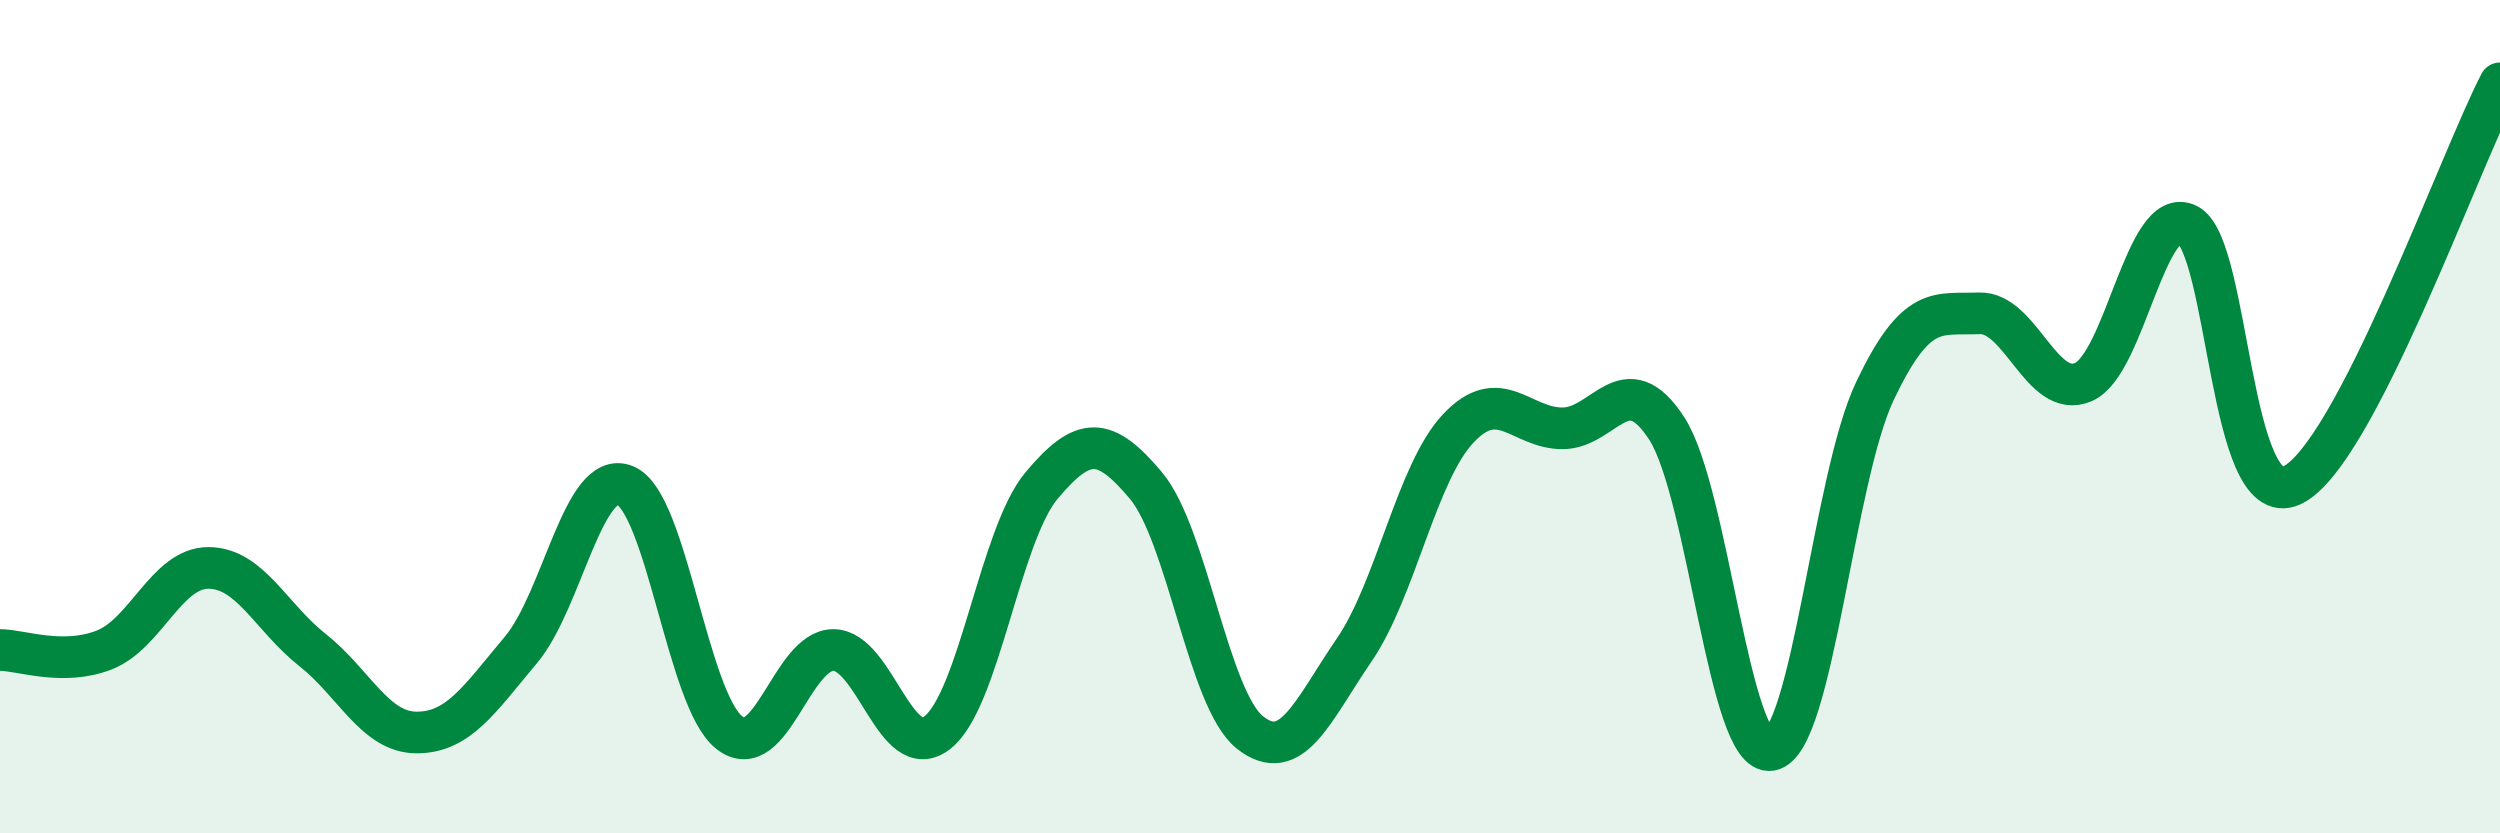
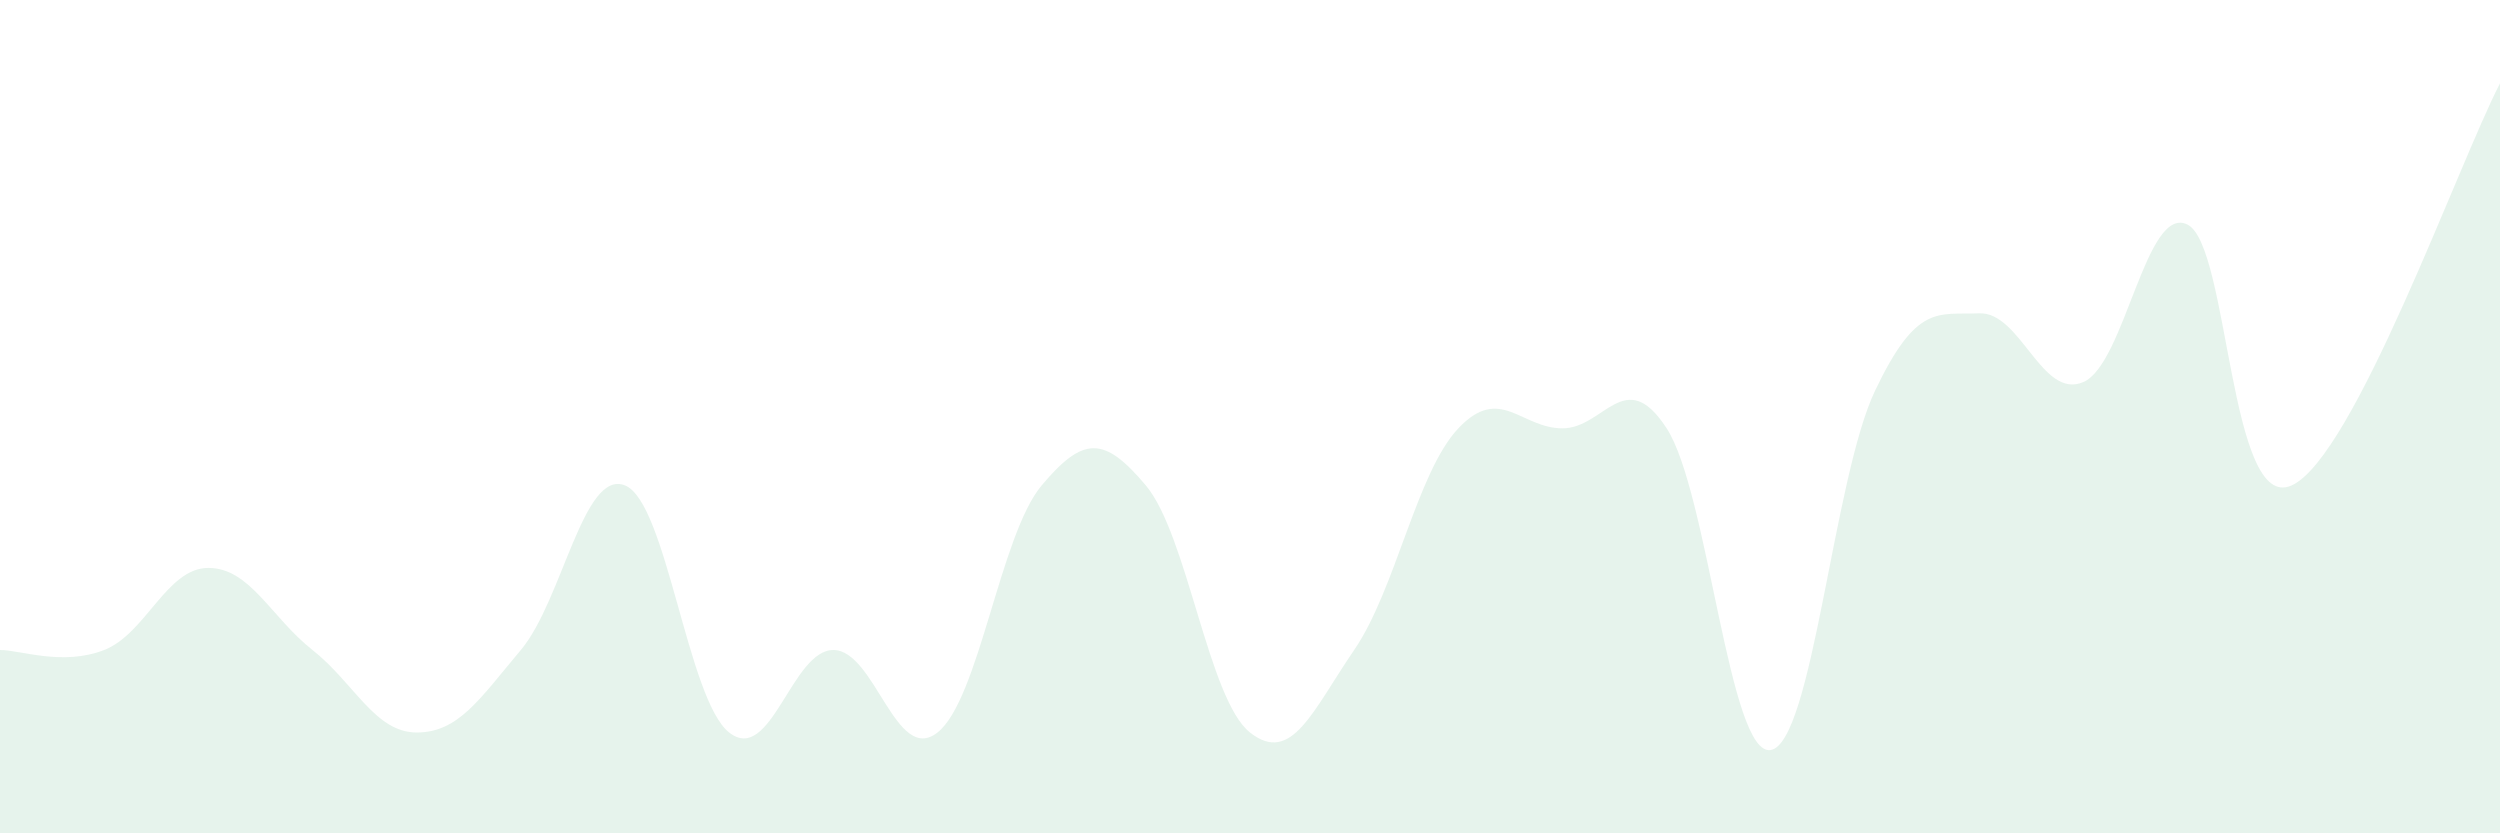
<svg xmlns="http://www.w3.org/2000/svg" width="60" height="20" viewBox="0 0 60 20">
  <path d="M 0,15.6 C 0.5,15.6 1.5,15.99 2.5,15.6 C 3.5,15.21 4,13.63 5,13.63 C 6,13.63 6.5,14.81 7.5,15.6 C 8.5,16.39 9,17.58 10,17.58 C 11,17.58 11.5,16.79 12.5,15.6 C 13.5,14.41 14,11.25 15,11.65 C 16,12.05 16.5,16.79 17.5,17.58 C 18.5,18.37 19,15.6 20,15.6 C 21,15.6 21.5,18.37 22.5,17.58 C 23.5,16.79 24,12.84 25,11.65 C 26,10.46 26.5,10.46 27.5,11.65 C 28.5,12.84 29,16.79 30,17.58 C 31,18.37 31.5,17.06 32.5,15.6 C 33.5,14.14 34,11.34 35,10.28 C 36,9.22 36.5,10.28 37.5,10.28 C 38.5,10.28 39,8.74 40,10.28 C 41,11.82 41.5,18.18 42.5,18 C 43.5,17.82 44,11.48 45,9.38 C 46,7.28 46.5,7.56 47.5,7.52 C 48.5,7.48 49,9.6 50,9.17 C 51,8.74 51.5,4.89 52.5,5.39 C 53.5,5.89 53.5,12.33 55,11.65 C 56.5,10.97 59,3.93 60,2L60 20L0 20Z" fill="#008740" opacity="0.1" stroke-linecap="round" stroke-linejoin="round" />
-   <path d="M 0,15.6 C 0.5,15.6 1.5,15.99 2.5,15.6 C 3.5,15.21 4,13.63 5,13.63 C 6,13.63 6.5,14.81 7.5,15.6 C 8.5,16.39 9,17.58 10,17.58 C 11,17.58 11.5,16.79 12.5,15.6 C 13.5,14.41 14,11.25 15,11.65 C 16,12.05 16.5,16.79 17.5,17.58 C 18.5,18.37 19,15.6 20,15.6 C 21,15.6 21.5,18.37 22.5,17.58 C 23.5,16.79 24,12.84 25,11.65 C 26,10.46 26.5,10.46 27.5,11.65 C 28.5,12.84 29,16.79 30,17.58 C 31,18.37 31.5,17.06 32.5,15.6 C 33.5,14.14 34,11.34 35,10.28 C 36,9.22 36.5,10.28 37.5,10.28 C 38.5,10.28 39,8.74 40,10.28 C 41,11.82 41.5,18.18 42.5,18 C 43.5,17.82 44,11.48 45,9.38 C 46,7.28 46.5,7.56 47.5,7.52 C 48.5,7.48 49,9.6 50,9.17 C 51,8.74 51.5,4.89 52.5,5.39 C 53.5,5.89 53.5,12.33 55,11.65 C 56.5,10.97 59,3.93 60,2" stroke="#008740" stroke-width="1" fill="none" stroke-linecap="round" stroke-linejoin="round" />
</svg>